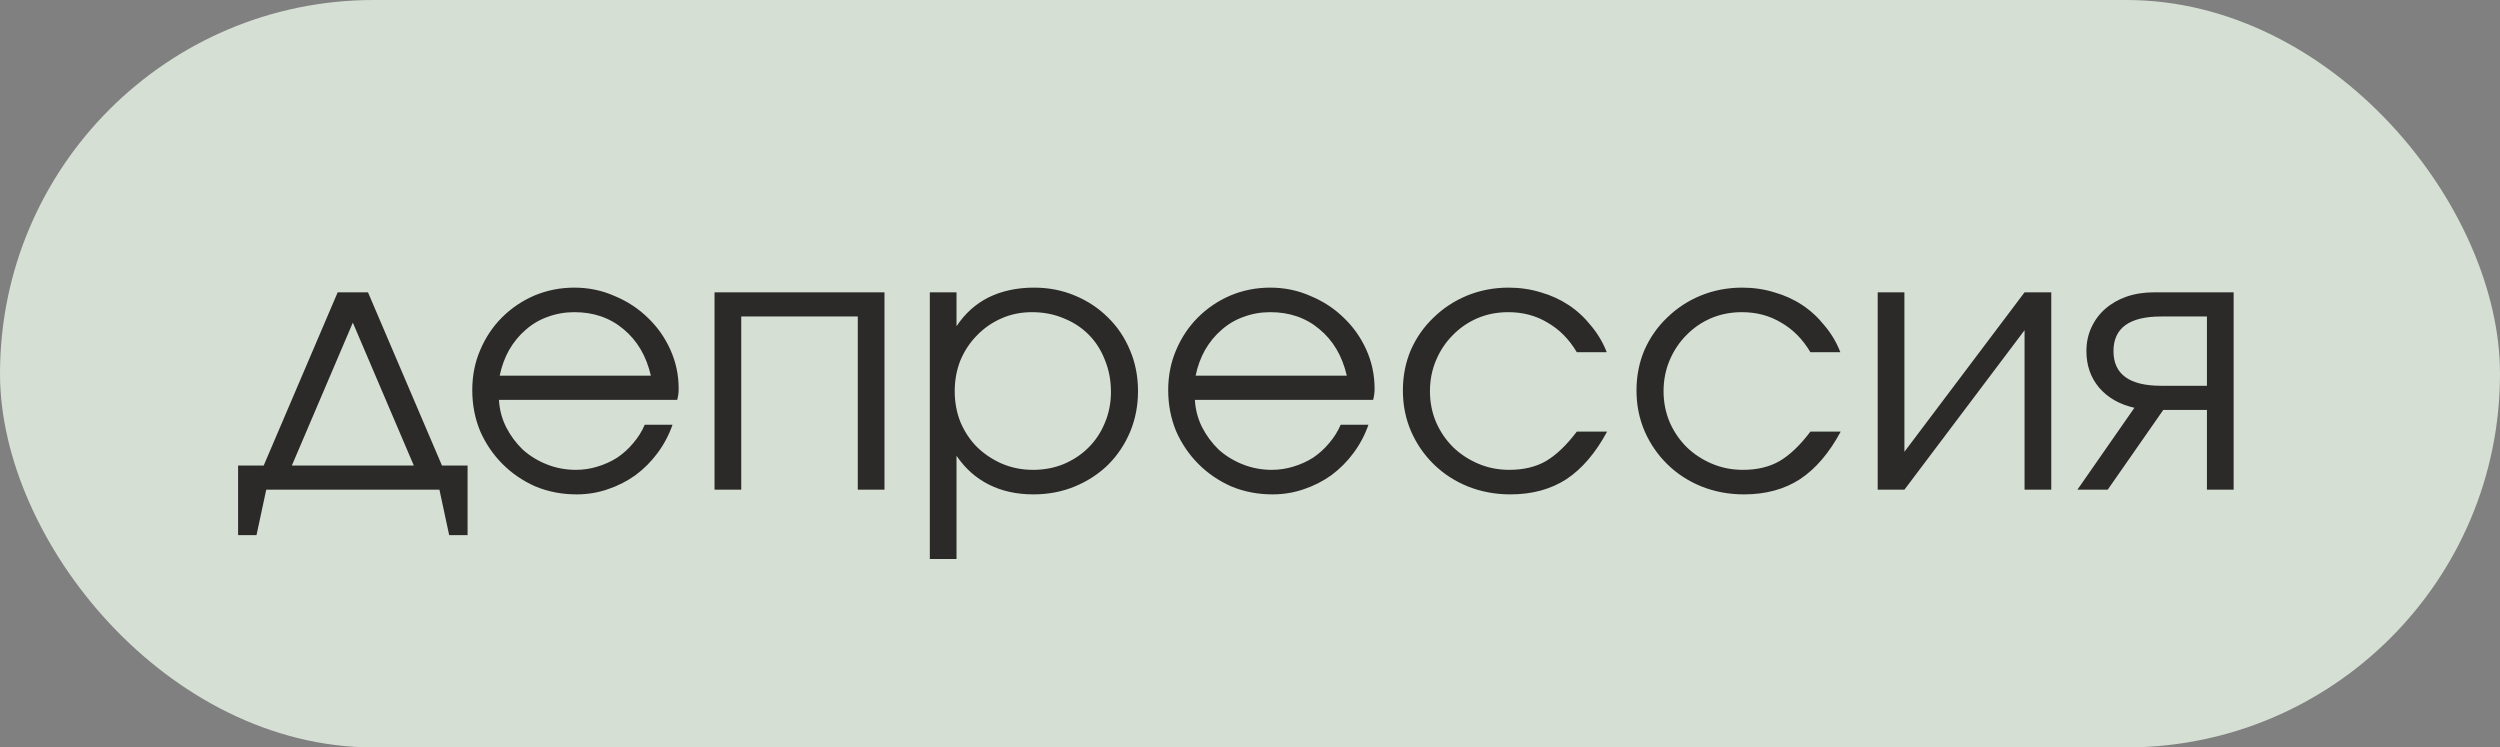
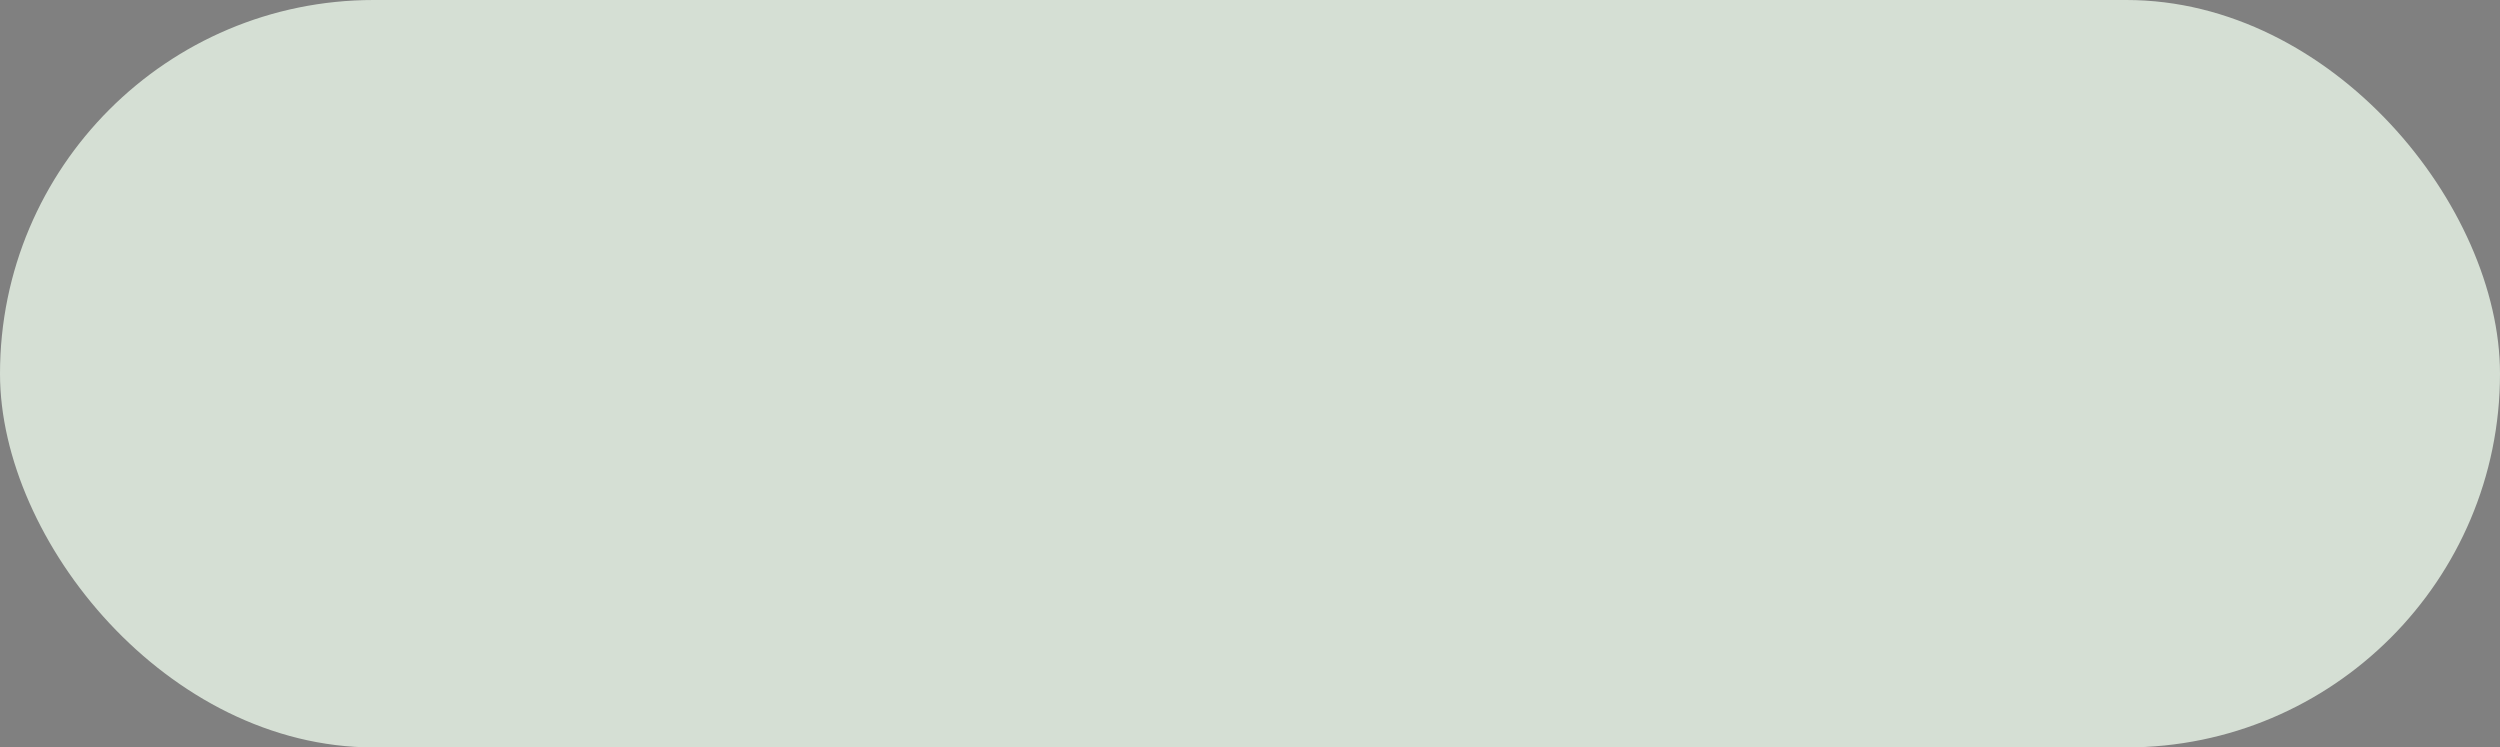
<svg xmlns="http://www.w3.org/2000/svg" width="97" height="29" viewBox="0 0 97 29" fill="none">
  <rect x="0" y="0" width="97" height="29" fill="#808080" stroke="none" />
  <rect width="97" height="29" rx="14.5" fill="#E9F6E8" fill-opacity="0.8" />
-   <path d="M9.238 18.062H10.232L13.102 11.342H14.278L17.148 18.062H18.142V20.764H17.428L17.05 19H10.33L9.952 20.764H9.238V18.062ZM16.056 18.062L13.69 12.518L11.324 18.062H16.056ZM26.094 16.48C25.954 16.881 25.758 17.25 25.506 17.586C25.264 17.913 24.979 18.197 24.652 18.44C24.326 18.673 23.966 18.855 23.574 18.986C23.192 19.117 22.79 19.182 22.37 19.182C21.801 19.182 21.269 19.079 20.774 18.874C20.289 18.659 19.864 18.37 19.5 18.006C19.136 17.642 18.847 17.217 18.632 16.732C18.427 16.237 18.324 15.705 18.324 15.136C18.324 14.576 18.427 14.058 18.632 13.582C18.838 13.097 19.118 12.677 19.472 12.322C19.836 11.958 20.256 11.673 20.732 11.468C21.218 11.263 21.736 11.16 22.286 11.16C22.837 11.16 23.355 11.267 23.84 11.482C24.335 11.687 24.764 11.967 25.128 12.322C25.502 12.677 25.796 13.092 26.01 13.568C26.225 14.044 26.332 14.548 26.332 15.08C26.332 15.155 26.328 15.229 26.318 15.304C26.309 15.369 26.295 15.439 26.276 15.514H19.36C19.379 15.887 19.472 16.242 19.64 16.578C19.808 16.905 20.023 17.194 20.284 17.446C20.555 17.689 20.868 17.88 21.222 18.02C21.577 18.16 21.95 18.23 22.342 18.23C22.632 18.23 22.912 18.188 23.182 18.104C23.462 18.02 23.719 17.903 23.952 17.754C24.186 17.595 24.391 17.409 24.568 17.194C24.755 16.979 24.904 16.741 25.016 16.48H26.094ZM25.254 14.576C25.077 13.811 24.722 13.209 24.19 12.77C23.668 12.331 23.033 12.112 22.286 12.112C21.922 12.112 21.577 12.173 21.25 12.294C20.933 12.406 20.648 12.574 20.396 12.798C20.144 13.013 19.93 13.274 19.752 13.582C19.584 13.881 19.463 14.212 19.388 14.576H25.254ZM27.724 11.342H34.318V19H33.282V12.28H28.76V19H27.724V11.342ZM36.077 11.342H37.113V12.658C37.44 12.163 37.855 11.79 38.359 11.538C38.873 11.286 39.461 11.16 40.123 11.16C40.693 11.16 41.22 11.263 41.705 11.468C42.2 11.673 42.629 11.958 42.993 12.322C43.357 12.677 43.642 13.101 43.847 13.596C44.053 14.081 44.155 14.609 44.155 15.178C44.155 15.738 44.053 16.265 43.847 16.76C43.642 17.245 43.357 17.67 42.993 18.034C42.629 18.389 42.2 18.669 41.705 18.874C41.211 19.079 40.674 19.182 40.095 19.182C39.451 19.182 38.877 19.056 38.373 18.804C37.869 18.552 37.449 18.179 37.113 17.684V21.688H36.077V11.342ZM40.081 18.23C40.511 18.23 40.907 18.155 41.271 18.006C41.645 17.847 41.967 17.633 42.237 17.362C42.508 17.091 42.718 16.774 42.867 16.41C43.026 16.037 43.105 15.635 43.105 15.206C43.105 14.758 43.026 14.343 42.867 13.96C42.718 13.577 42.508 13.251 42.237 12.98C41.967 12.709 41.645 12.499 41.271 12.35C40.898 12.191 40.487 12.112 40.039 12.112C39.619 12.112 39.227 12.191 38.863 12.35C38.499 12.509 38.182 12.728 37.911 13.008C37.641 13.279 37.426 13.601 37.267 13.974C37.118 14.347 37.043 14.749 37.043 15.178C37.043 15.607 37.118 16.009 37.267 16.382C37.426 16.755 37.641 17.077 37.911 17.348C38.191 17.619 38.513 17.833 38.877 17.992C39.251 18.151 39.652 18.23 40.081 18.23ZM53.096 16.48C52.956 16.881 52.76 17.25 52.508 17.586C52.266 17.913 51.981 18.197 51.654 18.44C51.328 18.673 50.968 18.855 50.576 18.986C50.194 19.117 49.792 19.182 49.372 19.182C48.803 19.182 48.271 19.079 47.776 18.874C47.291 18.659 46.866 18.37 46.502 18.006C46.138 17.642 45.849 17.217 45.634 16.732C45.429 16.237 45.326 15.705 45.326 15.136C45.326 14.576 45.429 14.058 45.634 13.582C45.84 13.097 46.12 12.677 46.474 12.322C46.838 11.958 47.258 11.673 47.734 11.468C48.22 11.263 48.738 11.16 49.288 11.16C49.839 11.16 50.357 11.267 50.842 11.482C51.337 11.687 51.766 11.967 52.13 12.322C52.504 12.677 52.798 13.092 53.012 13.568C53.227 14.044 53.334 14.548 53.334 15.08C53.334 15.155 53.33 15.229 53.32 15.304C53.311 15.369 53.297 15.439 53.278 15.514H46.362C46.381 15.887 46.474 16.242 46.642 16.578C46.81 16.905 47.025 17.194 47.286 17.446C47.557 17.689 47.87 17.88 48.224 18.02C48.579 18.16 48.952 18.23 49.344 18.23C49.634 18.23 49.914 18.188 50.184 18.104C50.464 18.02 50.721 17.903 50.954 17.754C51.188 17.595 51.393 17.409 51.57 17.194C51.757 16.979 51.906 16.741 52.018 16.48H53.096ZM52.256 14.576C52.079 13.811 51.724 13.209 51.192 12.77C50.67 12.331 50.035 12.112 49.288 12.112C48.924 12.112 48.579 12.173 48.252 12.294C47.935 12.406 47.65 12.574 47.398 12.798C47.146 13.013 46.932 13.274 46.754 13.582C46.586 13.881 46.465 14.212 46.39 14.576H52.256ZM62.356 16.746C61.908 17.577 61.38 18.193 60.774 18.594C60.167 18.986 59.444 19.182 58.604 19.182C58.016 19.182 57.465 19.079 56.952 18.874C56.448 18.669 56.009 18.384 55.636 18.02C55.262 17.656 54.968 17.231 54.754 16.746C54.539 16.251 54.432 15.719 54.432 15.15C54.432 14.59 54.534 14.067 54.74 13.582C54.954 13.097 55.248 12.677 55.622 12.322C55.995 11.958 56.429 11.673 56.924 11.468C57.428 11.263 57.964 11.16 58.534 11.16C58.972 11.16 59.388 11.221 59.78 11.342C60.172 11.454 60.531 11.617 60.858 11.832C61.184 12.047 61.474 12.313 61.726 12.63C61.987 12.938 62.192 13.283 62.342 13.666H61.18C60.881 13.162 60.503 12.779 60.046 12.518C59.598 12.247 59.089 12.112 58.52 12.112C58.09 12.112 57.689 12.191 57.316 12.35C56.952 12.509 56.634 12.728 56.364 13.008C56.093 13.279 55.878 13.601 55.72 13.974C55.561 14.347 55.482 14.749 55.482 15.178C55.482 15.607 55.561 16.009 55.72 16.382C55.878 16.746 56.098 17.068 56.378 17.348C56.658 17.619 56.984 17.833 57.358 17.992C57.731 18.151 58.132 18.23 58.562 18.23C59.112 18.23 59.584 18.118 59.976 17.894C60.377 17.661 60.778 17.278 61.18 16.746H62.356ZM71.42 16.746C70.972 17.577 70.445 18.193 69.838 18.594C69.231 18.986 68.508 19.182 67.668 19.182C67.08 19.182 66.529 19.079 66.016 18.874C65.512 18.669 65.073 18.384 64.7 18.02C64.327 17.656 64.033 17.231 63.818 16.746C63.603 16.251 63.496 15.719 63.496 15.15C63.496 14.59 63.599 14.067 63.804 13.582C64.019 13.097 64.313 12.677 64.686 12.322C65.059 11.958 65.493 11.673 65.988 11.468C66.492 11.263 67.029 11.16 67.598 11.16C68.037 11.16 68.452 11.221 68.844 11.342C69.236 11.454 69.596 11.617 69.922 11.832C70.249 12.047 70.538 12.313 70.79 12.63C71.052 12.938 71.257 13.283 71.406 13.666H70.244C69.945 13.162 69.567 12.779 69.11 12.518C68.662 12.247 68.153 12.112 67.584 12.112C67.155 12.112 66.754 12.191 66.38 12.35C66.016 12.509 65.699 12.728 65.428 13.008C65.157 13.279 64.943 13.601 64.784 13.974C64.626 14.347 64.546 14.749 64.546 15.178C64.546 15.607 64.626 16.009 64.784 16.382C64.943 16.746 65.162 17.068 65.442 17.348C65.722 17.619 66.049 17.833 66.422 17.992C66.796 18.151 67.197 18.23 67.626 18.23C68.177 18.23 68.648 18.118 69.04 17.894C69.442 17.661 69.843 17.278 70.244 16.746H71.42ZM72.855 11.342H73.891V17.53L78.553 11.342H79.589V19H78.553V12.812L73.891 19H72.855V11.342ZM85.629 12.28H83.851C82.619 12.28 82.003 12.728 82.003 13.624C82.003 14.52 82.619 14.968 83.851 14.968H85.629V12.28ZM82.815 15.822C82.236 15.691 81.779 15.43 81.443 15.038C81.116 14.646 80.953 14.175 80.953 13.624C80.953 13.288 81.018 12.98 81.149 12.7C81.279 12.42 81.457 12.182 81.681 11.986C81.914 11.781 82.189 11.622 82.507 11.51C82.833 11.398 83.193 11.342 83.585 11.342H86.665V19H85.629V15.906H83.935L81.779 19H80.603L82.815 15.822Z" fill="#2B2A29" />
</svg>